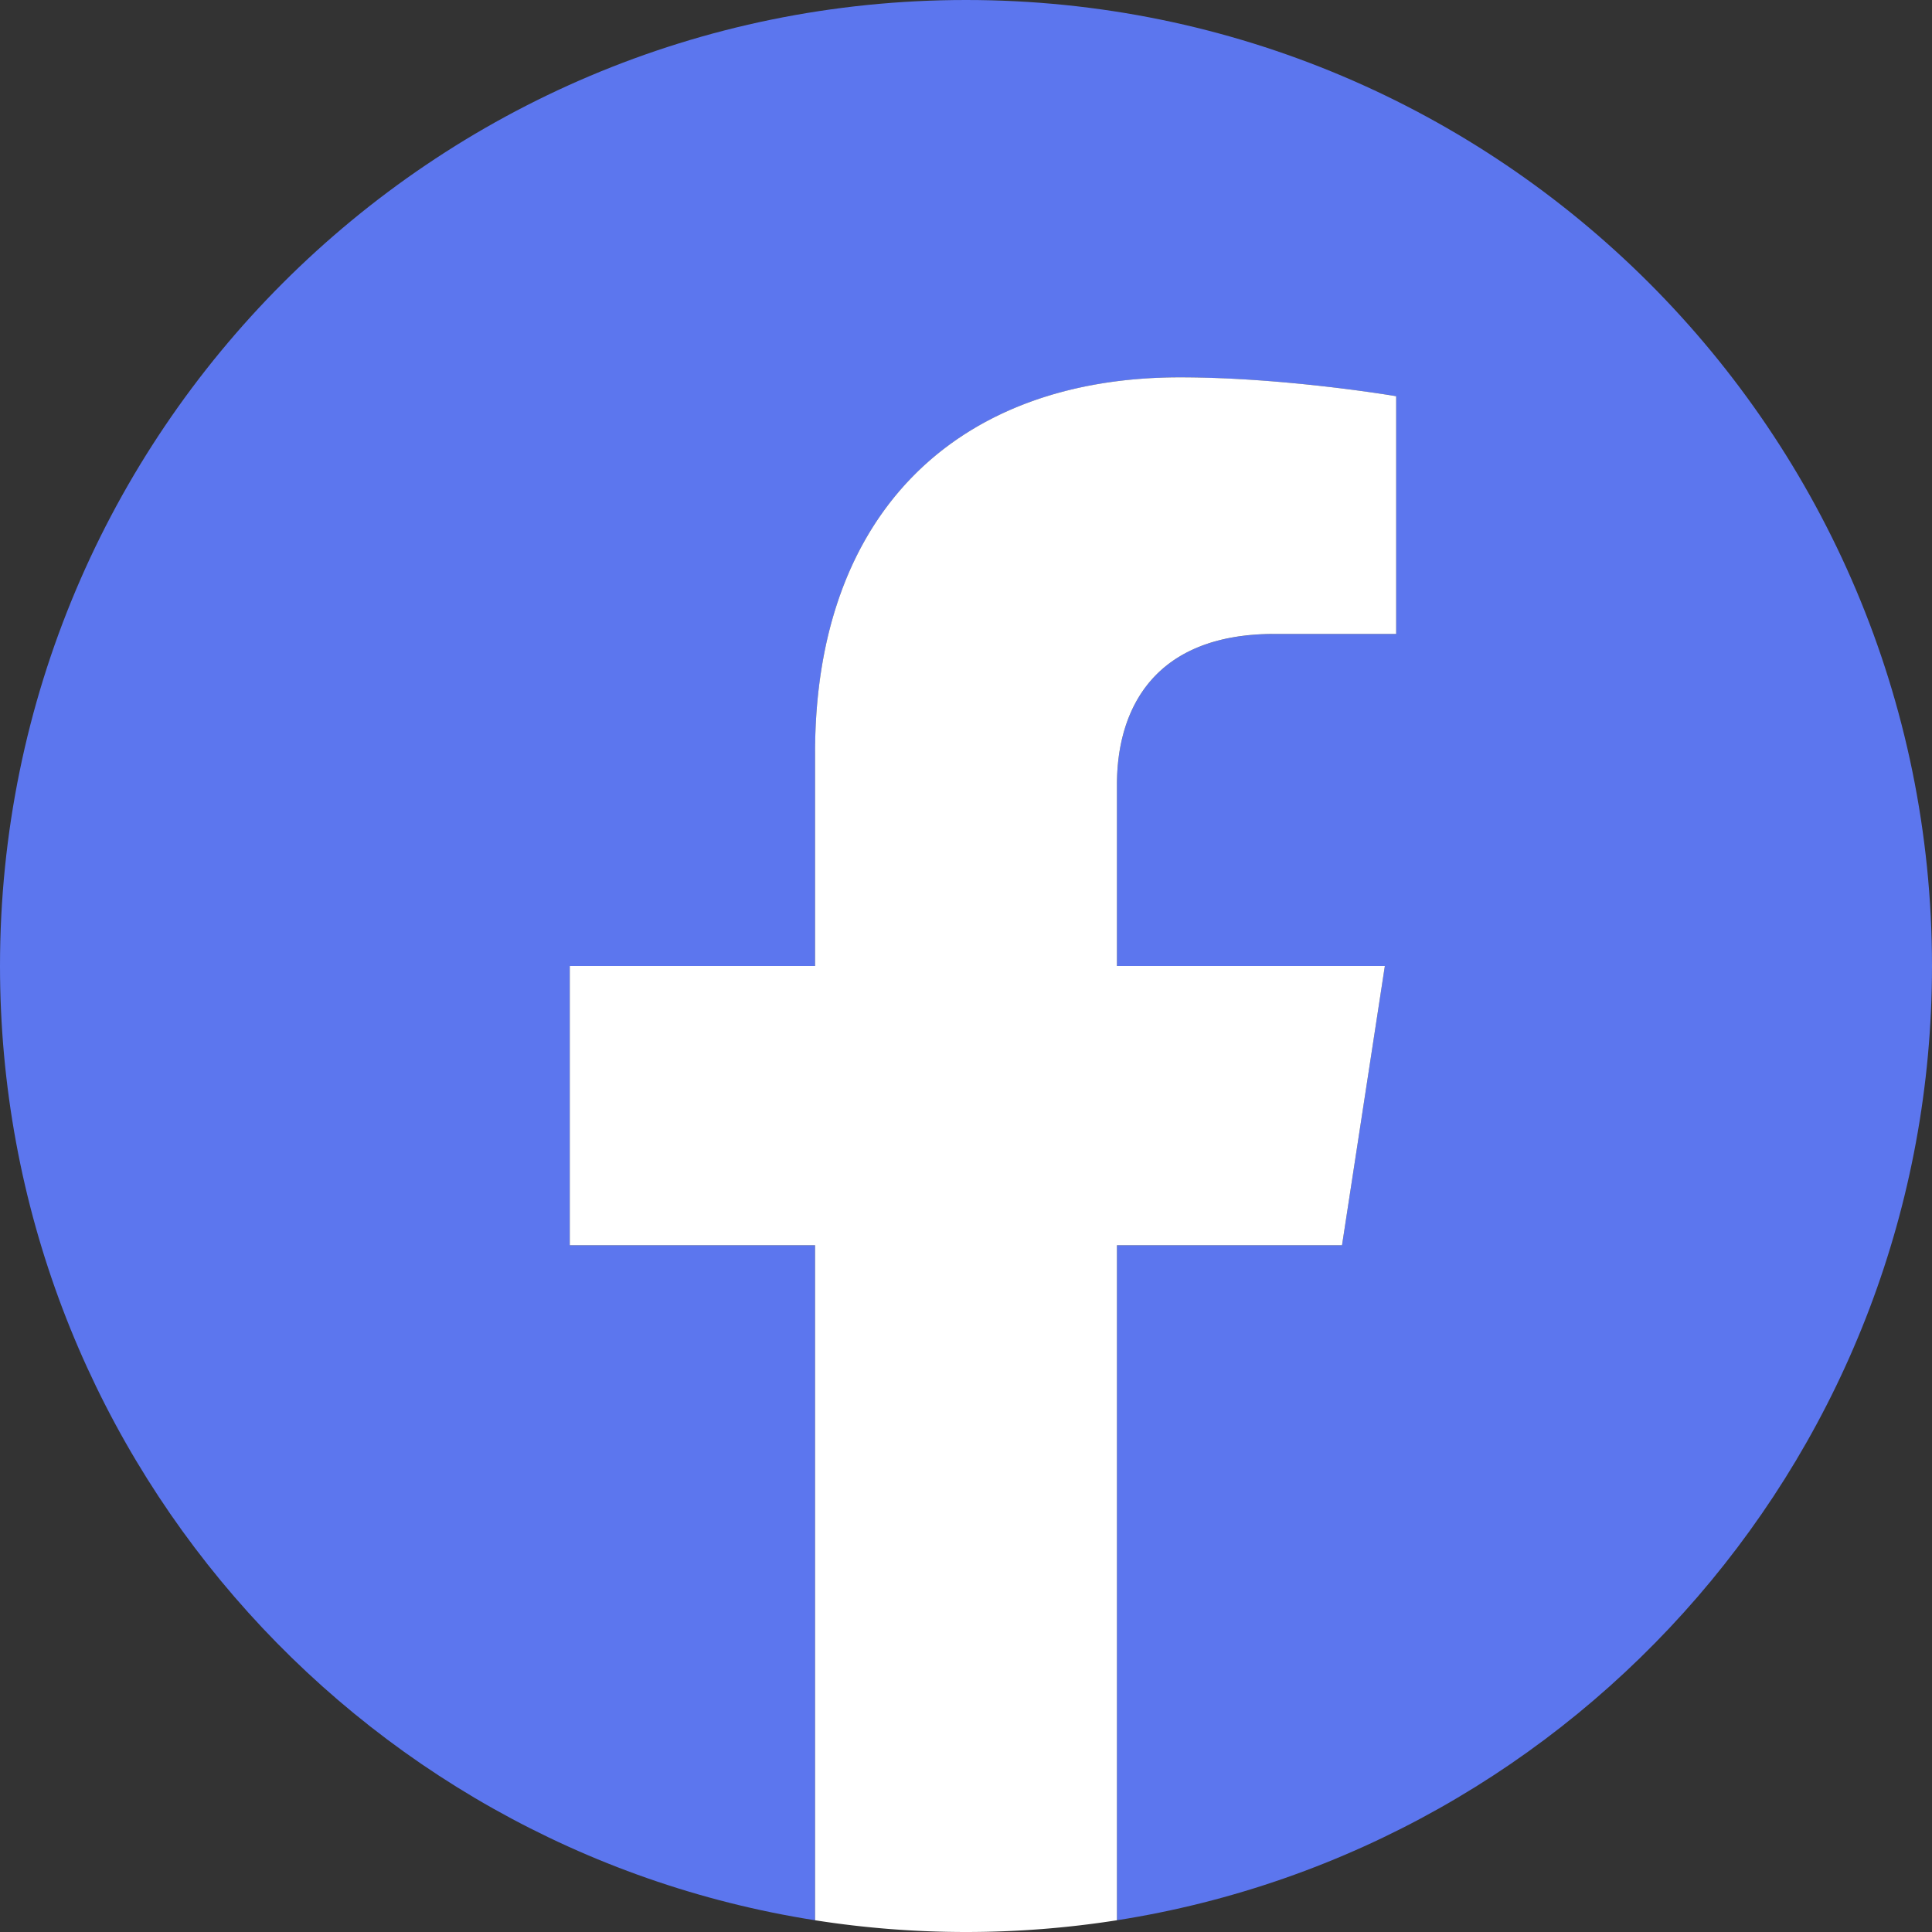
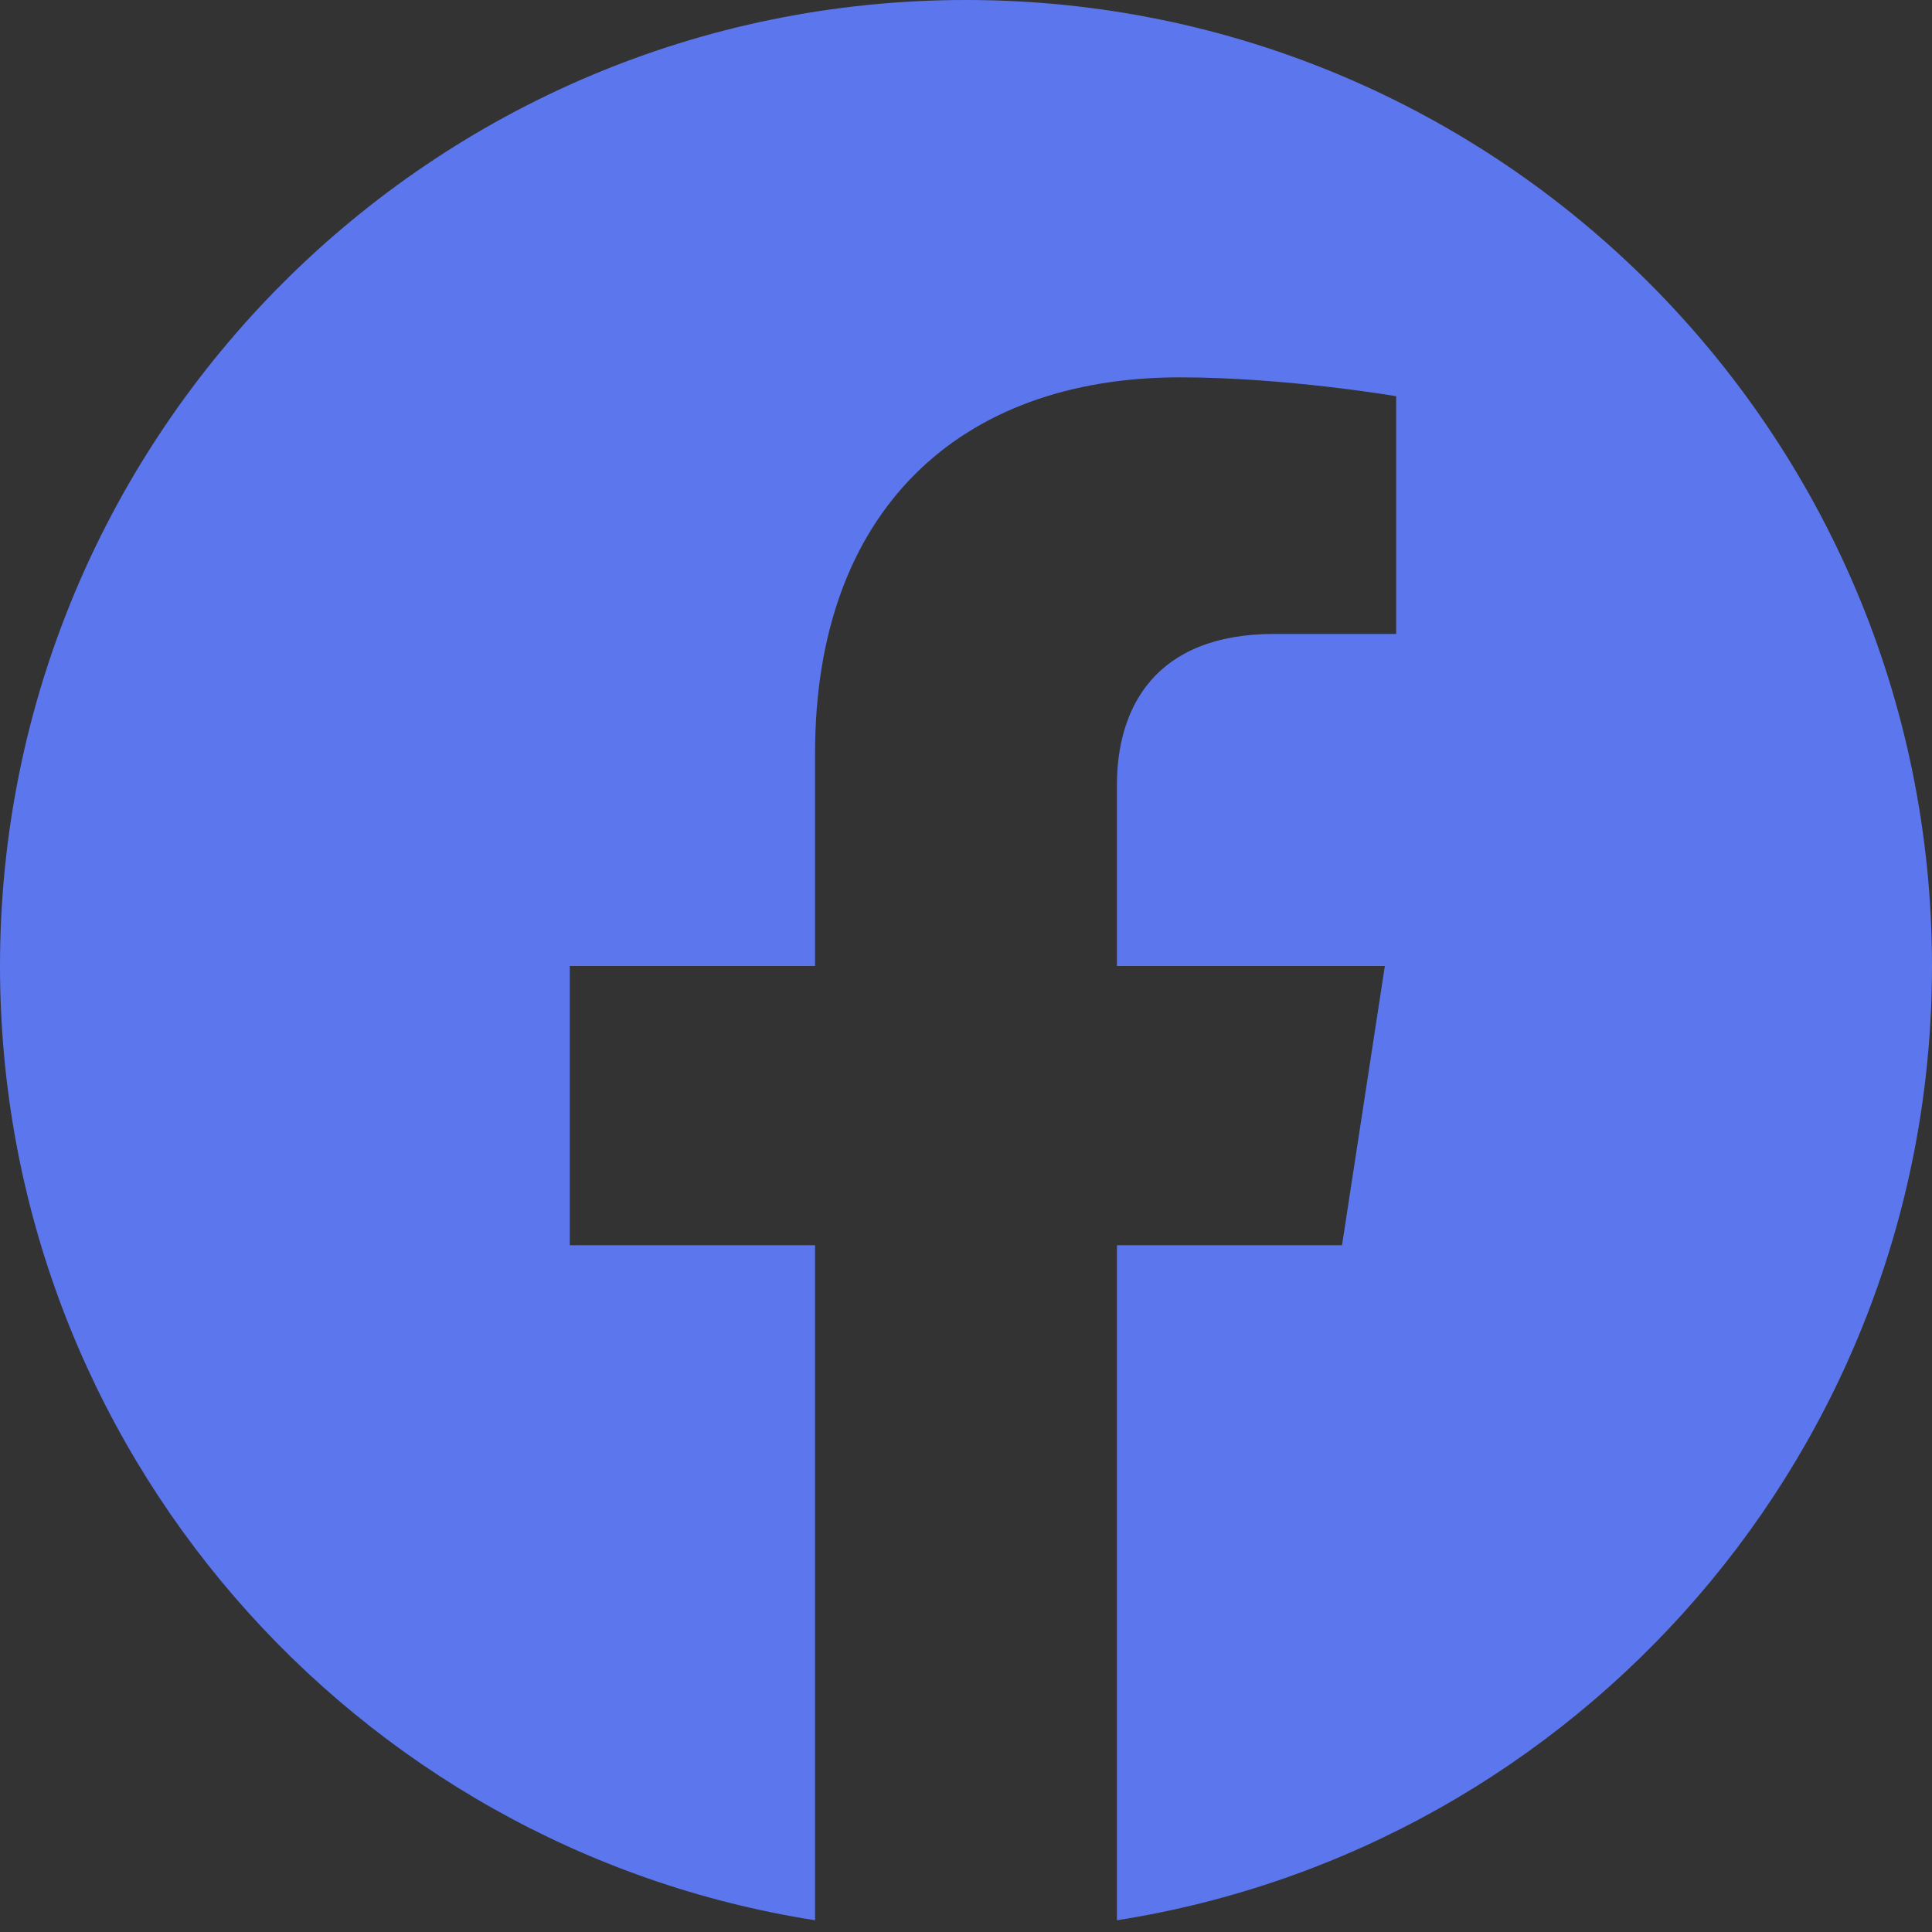
<svg xmlns="http://www.w3.org/2000/svg" width="1024" height="1024" viewBox="0 0 1024 1024">
  <rect x="0" y="0" width="1024" height="1024" fill="#333333" stroke="none" />
  <defs>
    <style>.cls-1{fill:#5c76ee;}.cls-2{fill:#fff;}</style>
  </defs>
  <g id="Ebene_2" data-name="Ebene 2">
    <g id="Layer_1" data-name="Layer 1">
      <path class="cls-1" d="M1024,512C1024,229.23,794.77,0,512,0S0,229.23,0,512c0,255.55,187.23,467.37,432,505.78V660H302V512H432V399.2C432,270.88,508.44,200,625.39,200c56,0,114.61,10,114.61,10V336H675.44c-63.6,0-83.44,39.47-83.44,80v96H734L711.3,660H592v357.78C836.77,979.37,1024,767.55,1024,512Z" />
-       <path class="cls-2" d="M711.3,660,734,512H592V416c0-40.49,19.84-80,83.44-80H740V210s-58.59-10-114.61-10C508.44,200,432,270.88,432,399.2V512H302V660H432v357.78a517.58,517.58,0,0,0,160,0V660Z" />
    </g>
  </g>
</svg>